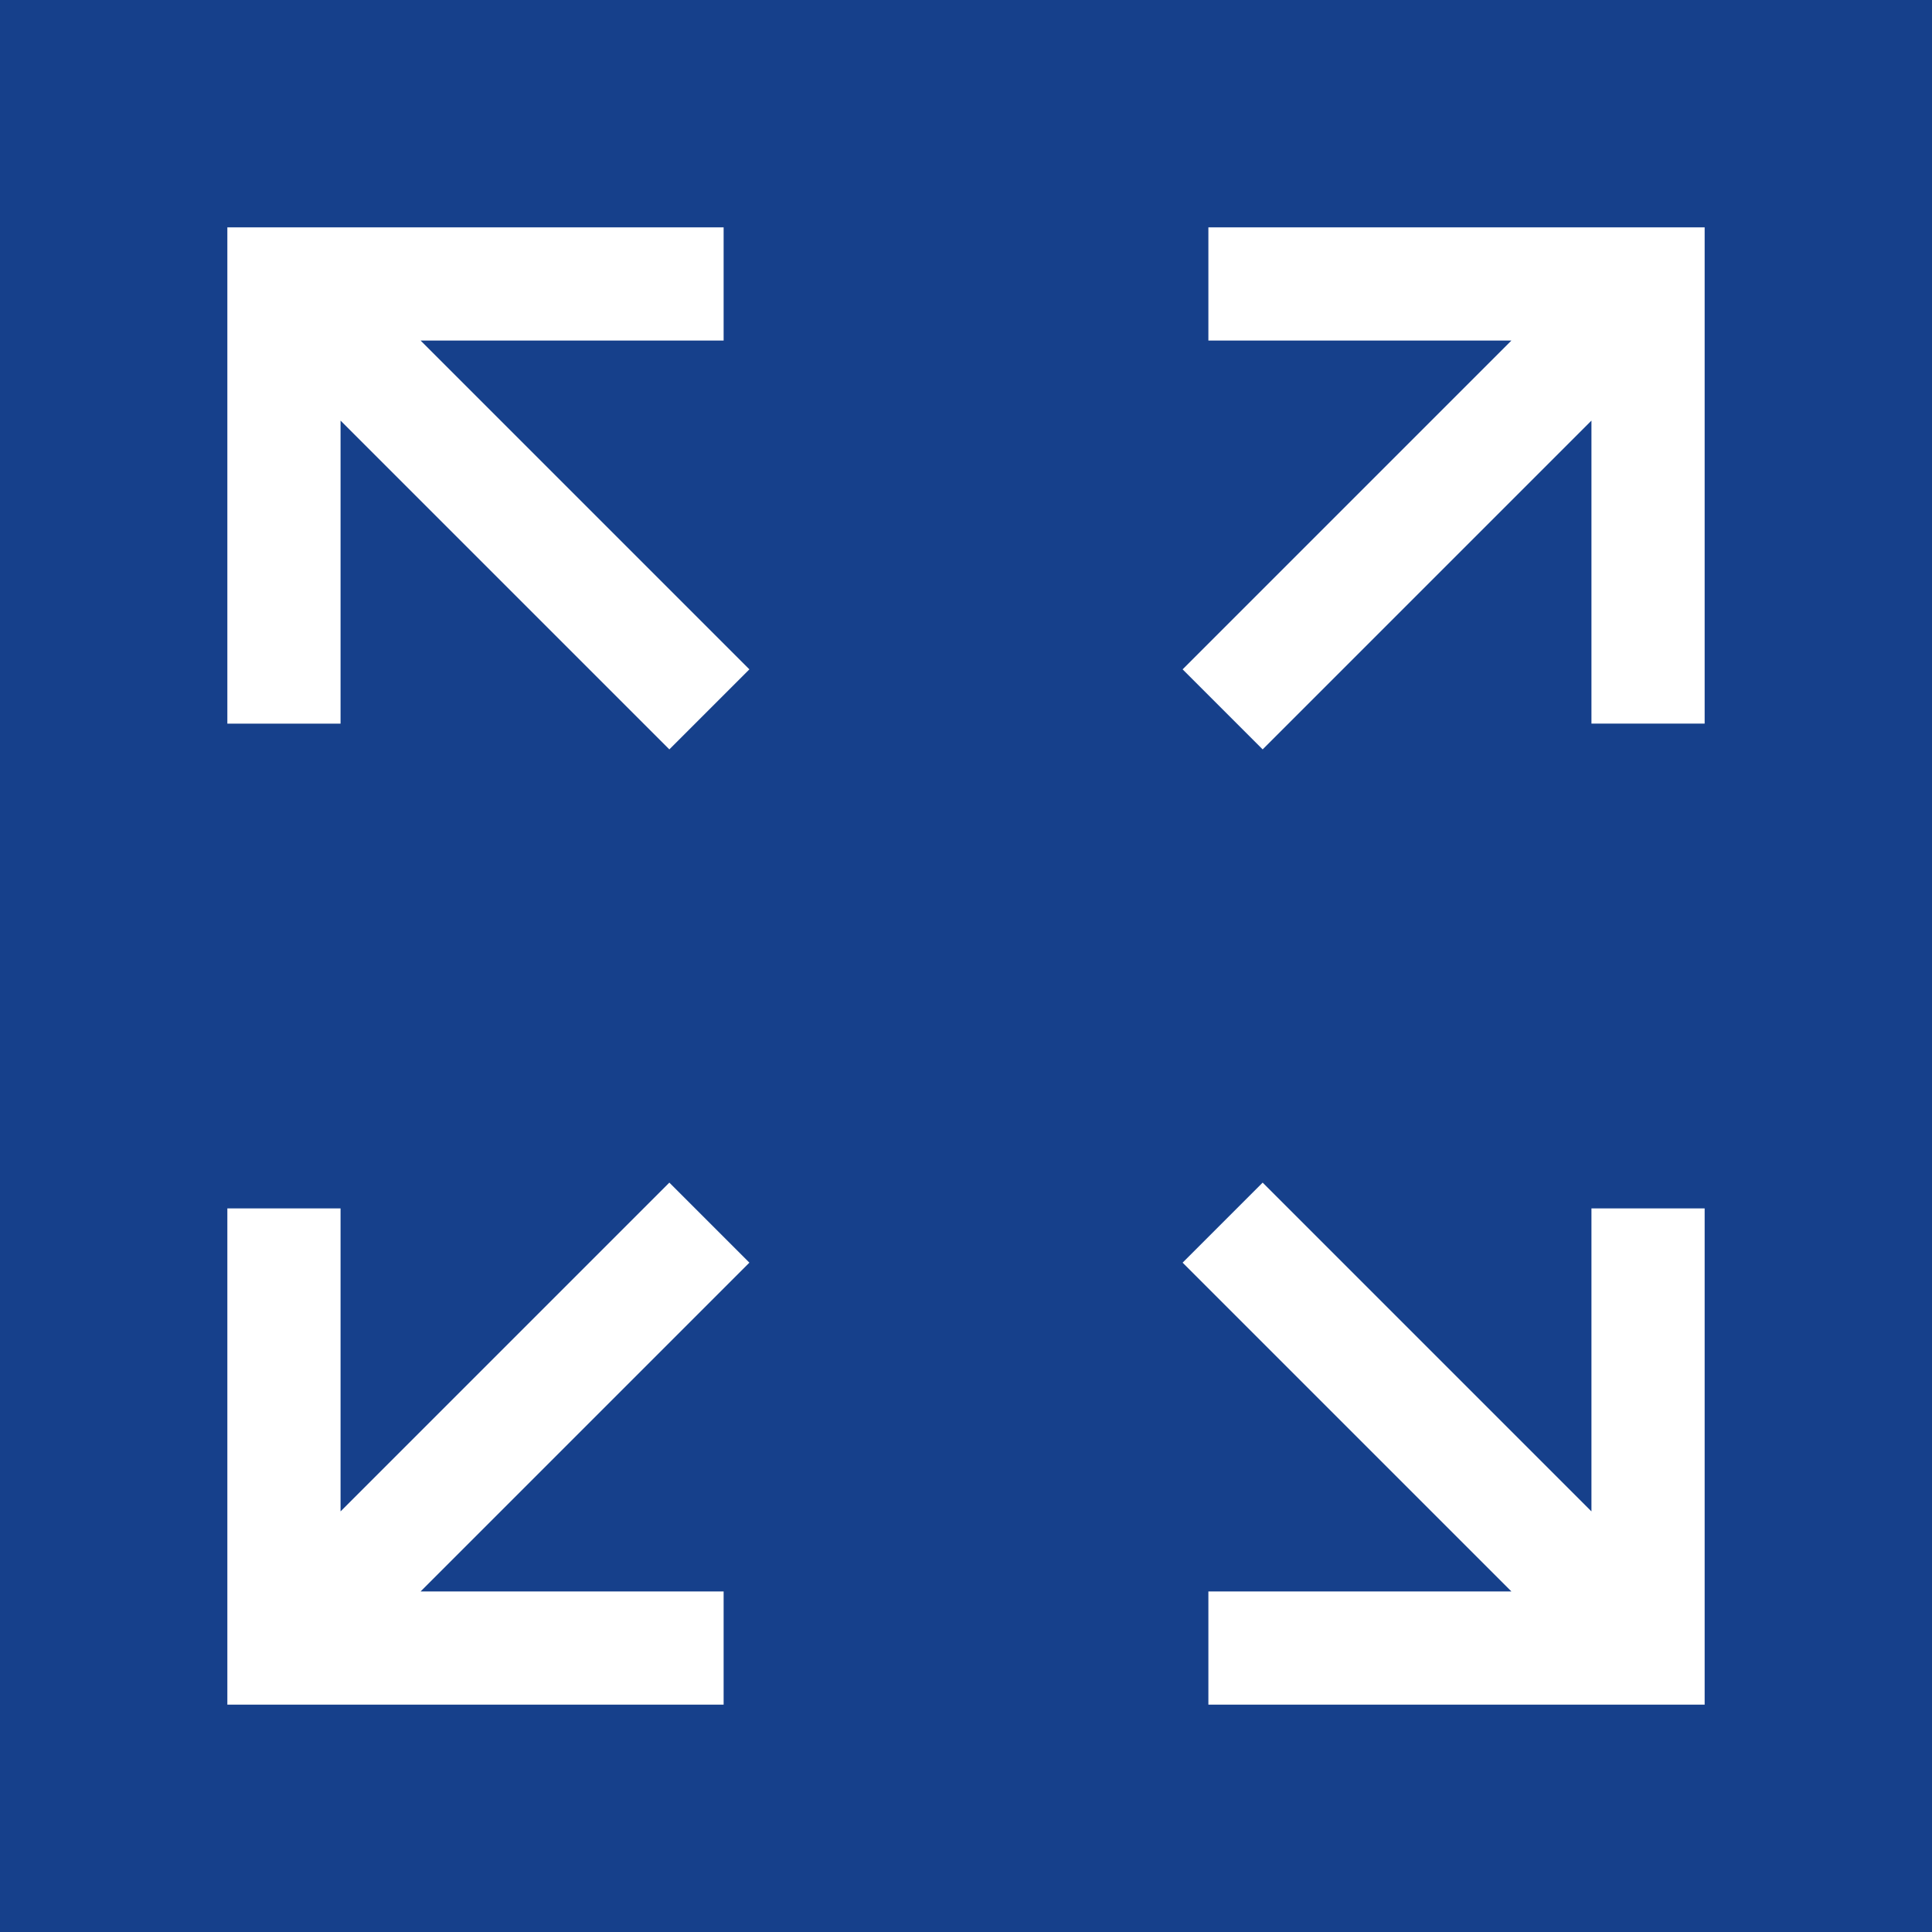
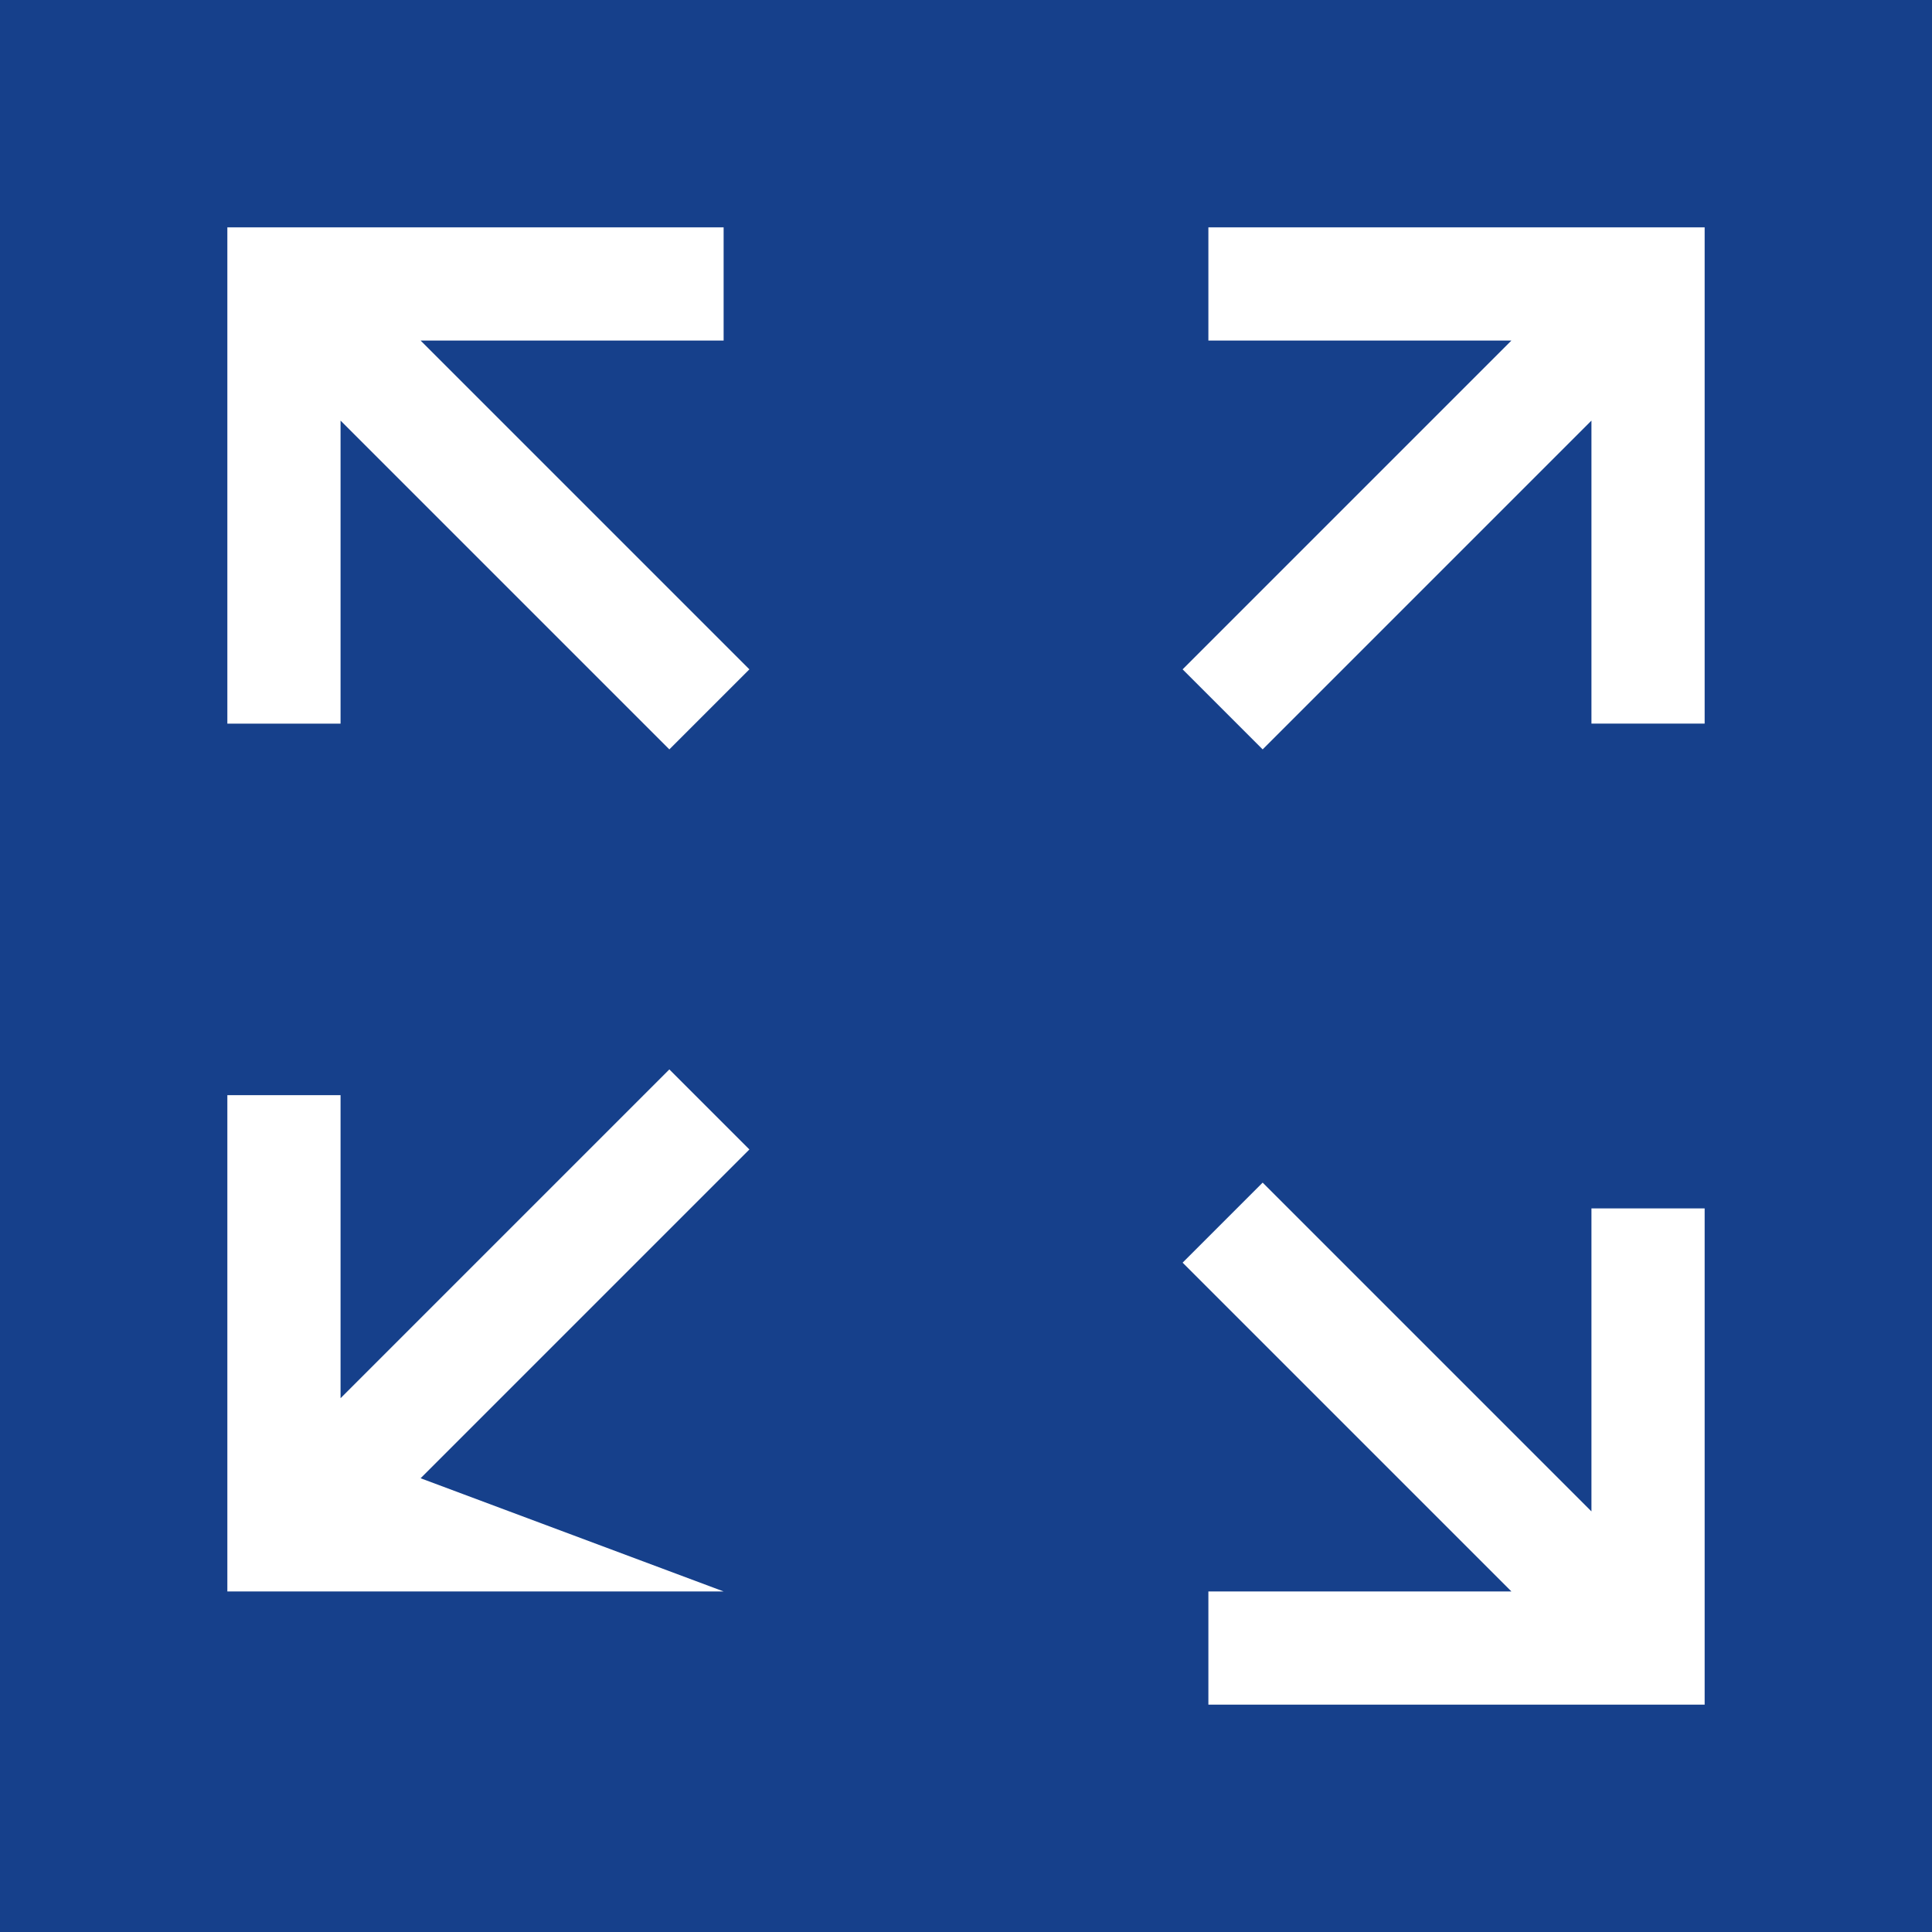
<svg xmlns="http://www.w3.org/2000/svg" version="1.1" width="512" height="512" x="0" y="0" viewBox="0 0 512 512" style="enable-background:new 0 0 512 512" xml:space="preserve" class="">
  <g>
-     <path d="m0 0v512h512v-512zm191.767 421.75v30h-131.517v-131.517h30v80.304l87.133-87.133 21.213 21.213-87.133 87.133zm-14.384-223.154-87.133-87.133v80.304h-30v-131.517h131.517v30h-80.304l87.133 87.133zm274.367 253.154h-131.517v-30h80.304l-87.133-87.133 21.213-21.213 87.133 87.133v-80.304h30zm0-259.983h-30v-80.304l-87.133 87.133-21.213-21.213 87.133-87.133h-80.304v-30h131.517z" fill="#16408b" data-original="#000000" class="" />
+     <path d="m0 0v512h512v-512zm191.767 421.75h-131.517v-131.517h30v80.304l87.133-87.133 21.213 21.213-87.133 87.133zm-14.384-223.154-87.133-87.133v80.304h-30v-131.517h131.517v30h-80.304l87.133 87.133zm274.367 253.154h-131.517v-30h80.304l-87.133-87.133 21.213-21.213 87.133 87.133v-80.304h30zm0-259.983h-30v-80.304l-87.133 87.133-21.213-21.213 87.133-87.133h-80.304v-30h131.517z" fill="#16408b" data-original="#000000" class="" />
  </g>
</svg>